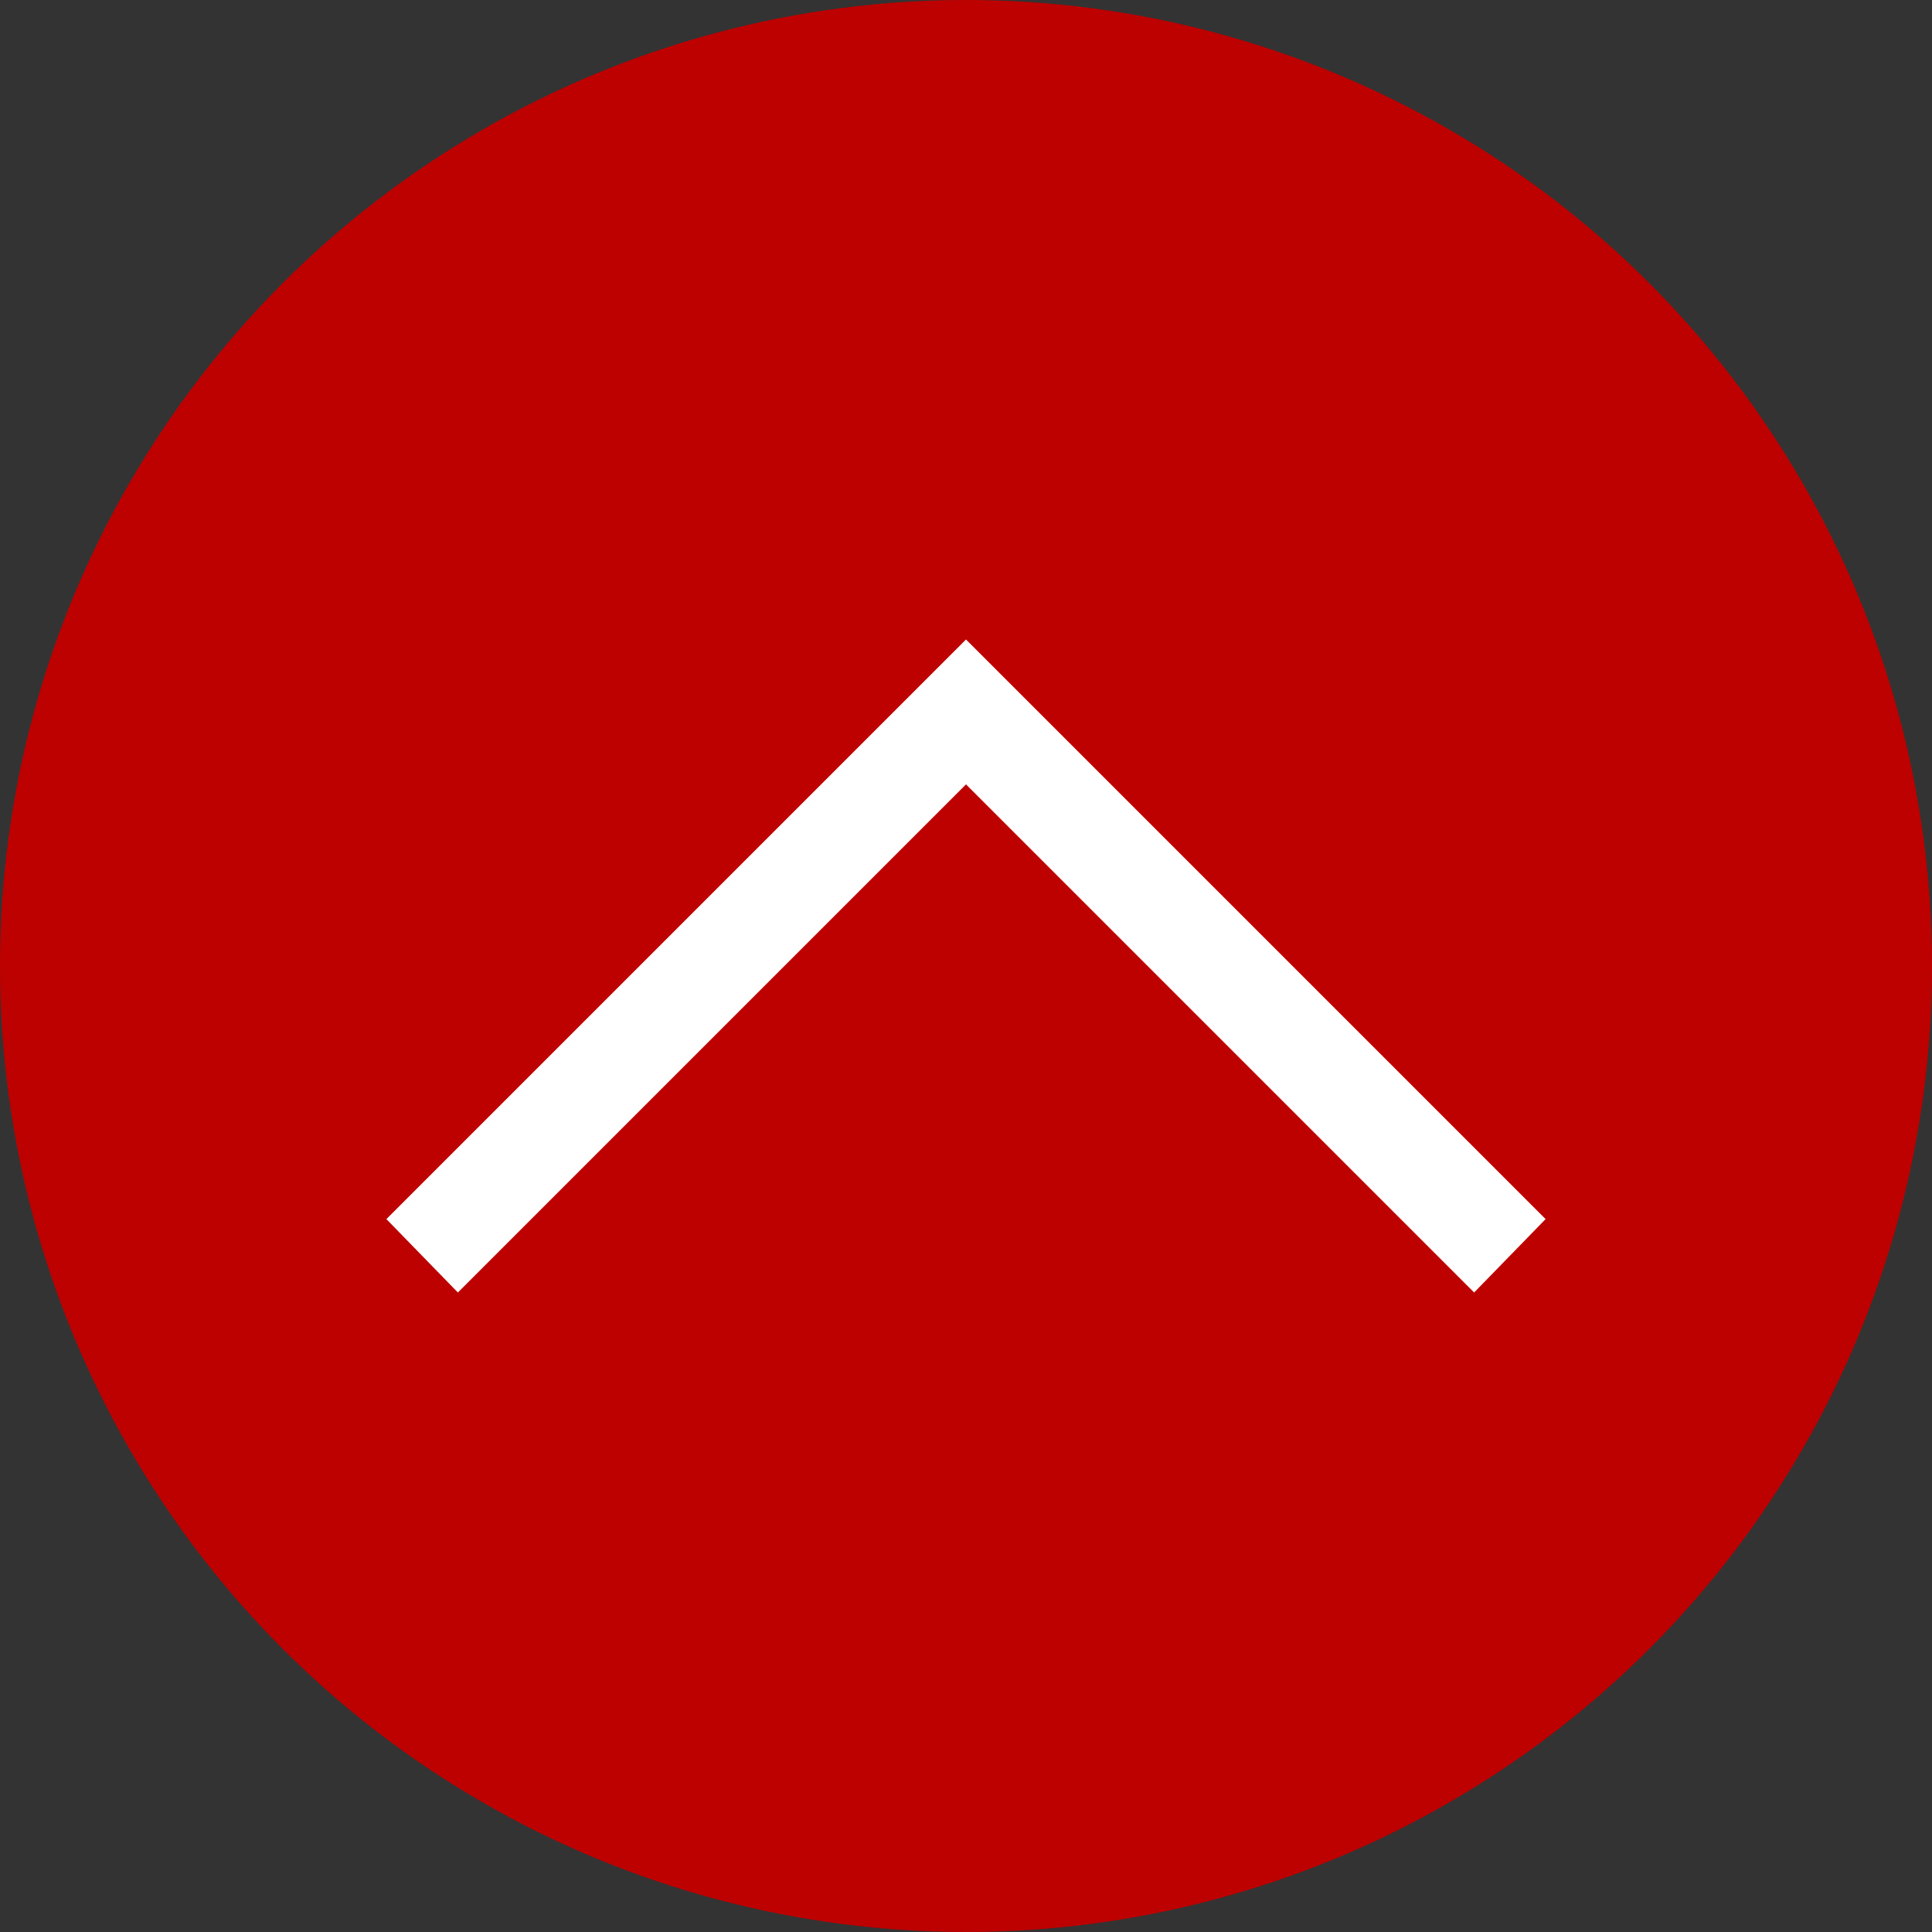
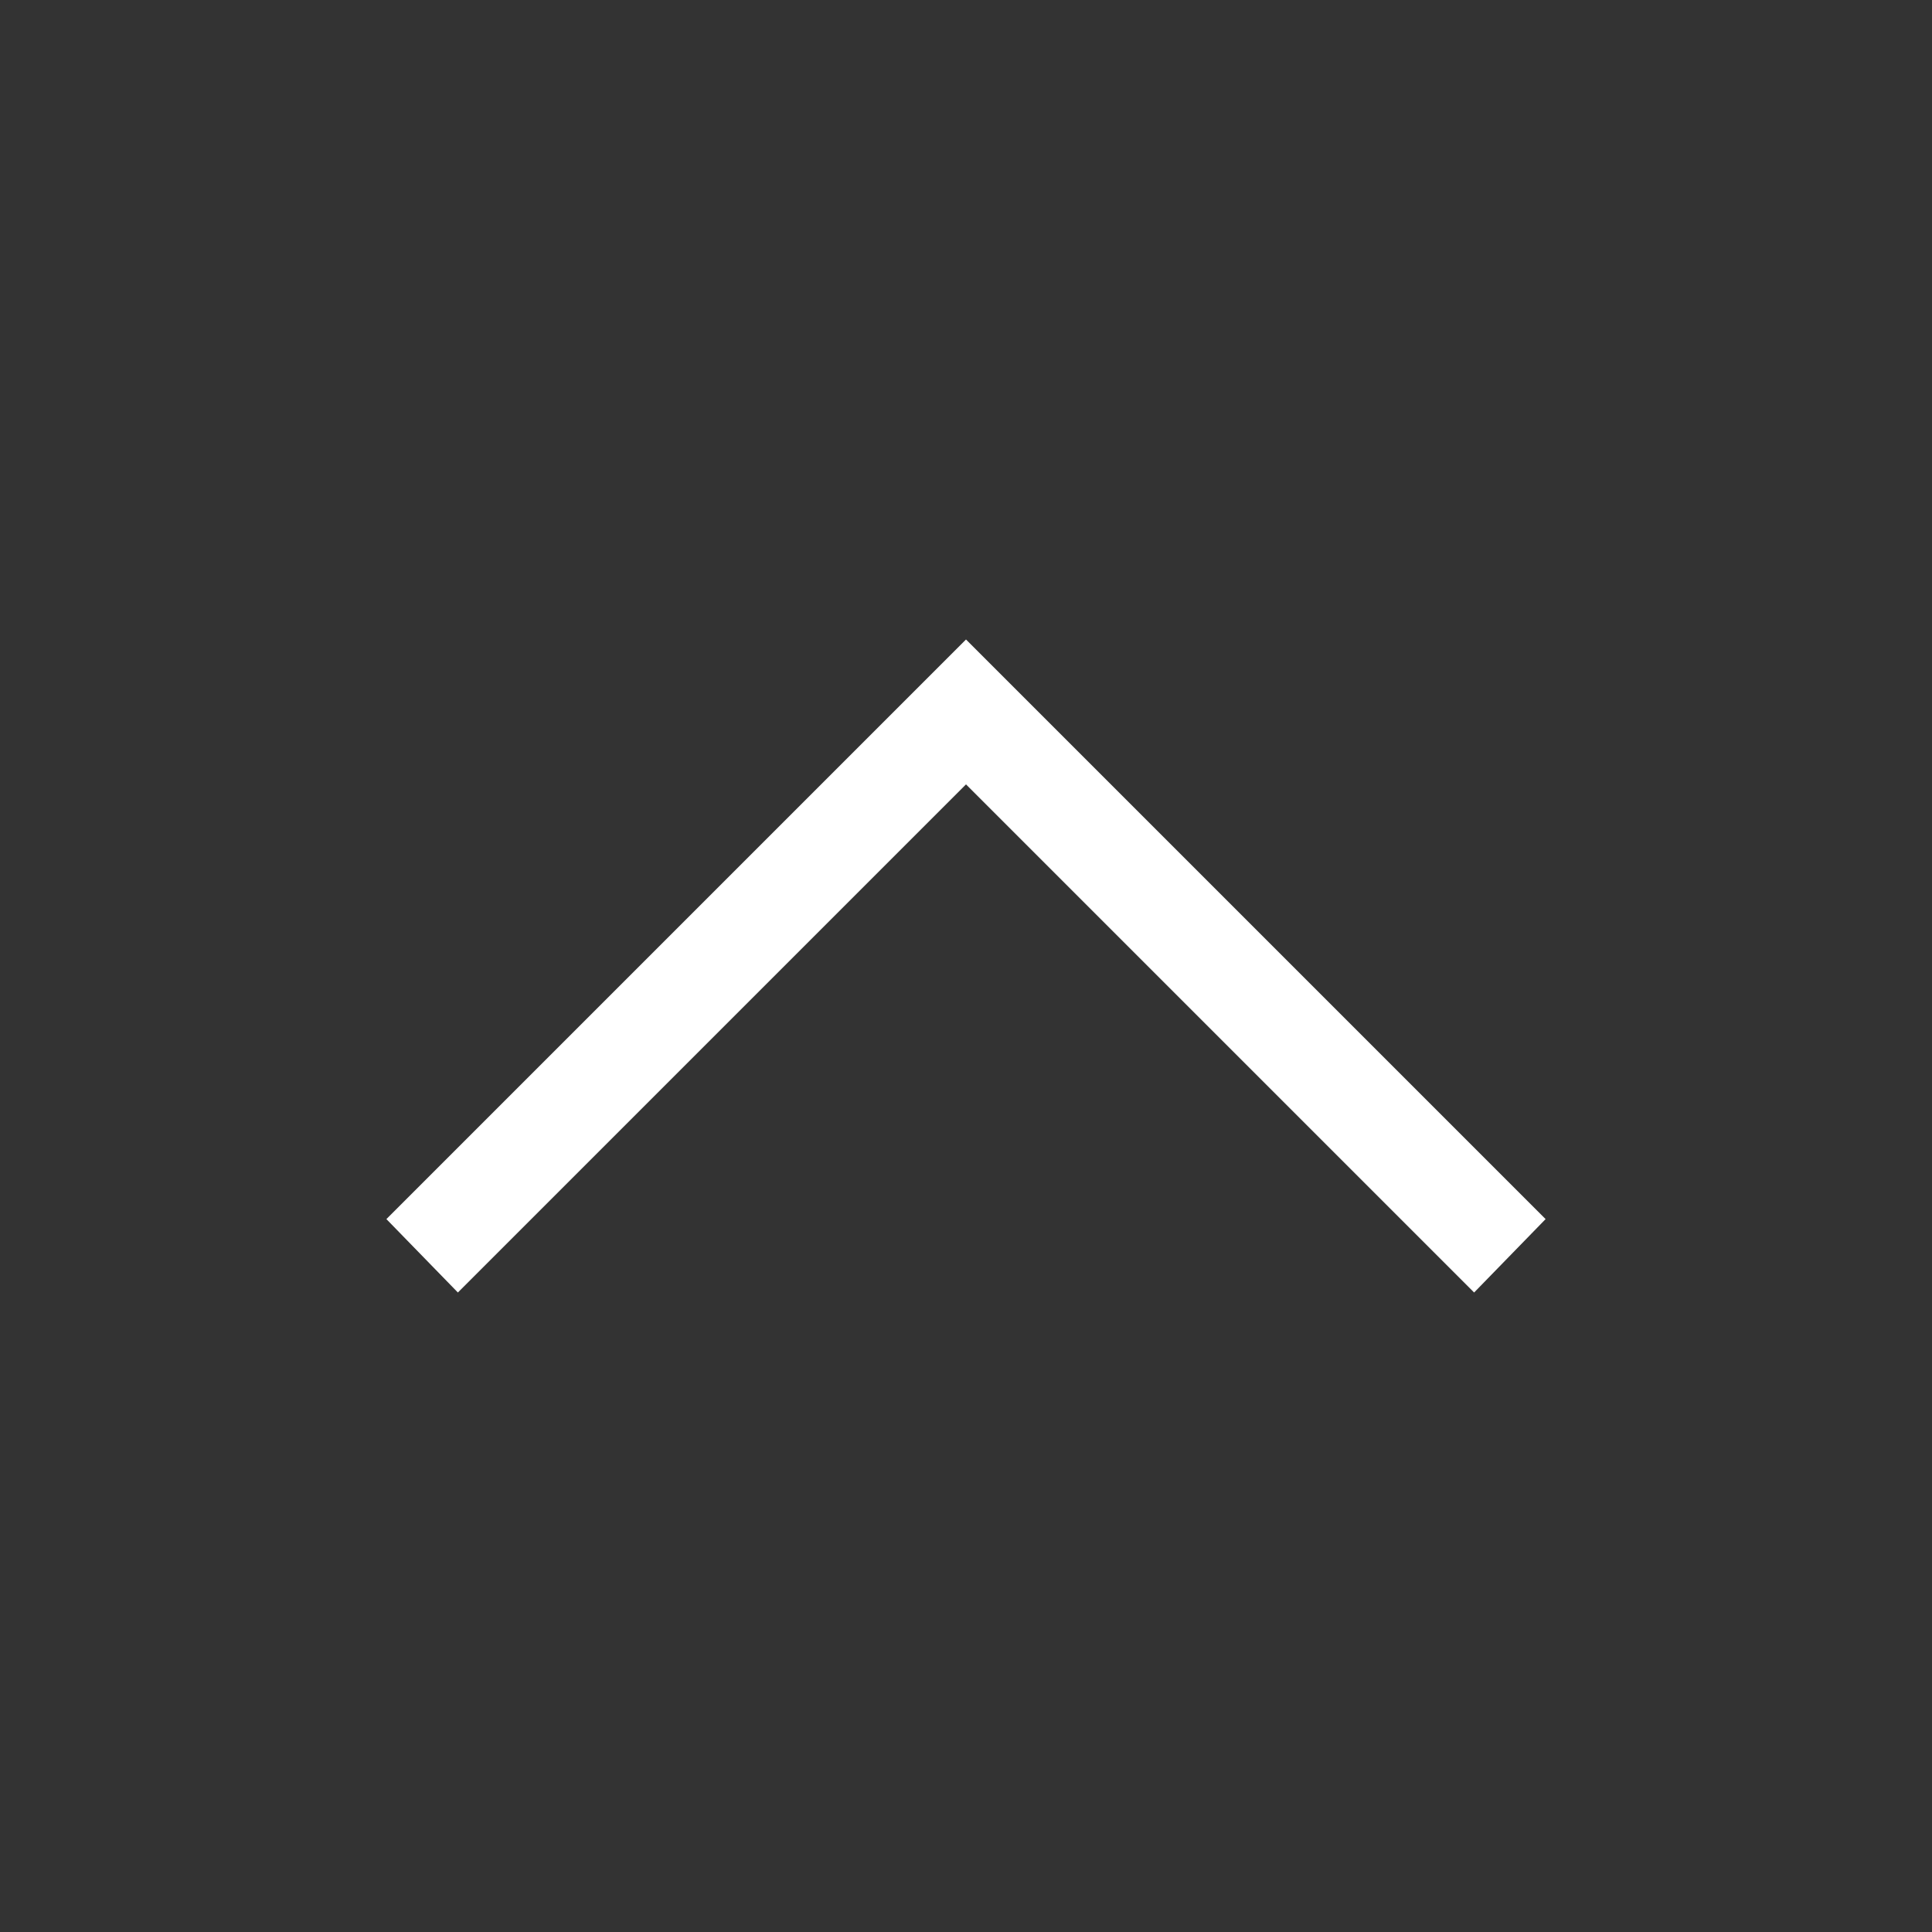
<svg xmlns="http://www.w3.org/2000/svg" version="1.1" id="circle" x="0px" y="0px" viewBox="0 0 100 100" style="enable-background:new 0 0 100 100;" xml:space="preserve">
  <rect x="0" y="0" width="100" height="100" fill="#333333" stroke="none" />
  <style type="text/css">
	.st0{fill:#BD0000;}
	.st1{fill:#FFFFFF;}
</style>
-   <circle id="circle_1_" class="st0" cx="50" cy="50" r="50" />
  <polygon class="st1" points="80,63.1 76.3,66.9 50,40.6 23.7,66.9 20,63.1 50,33.1 " />
</svg>